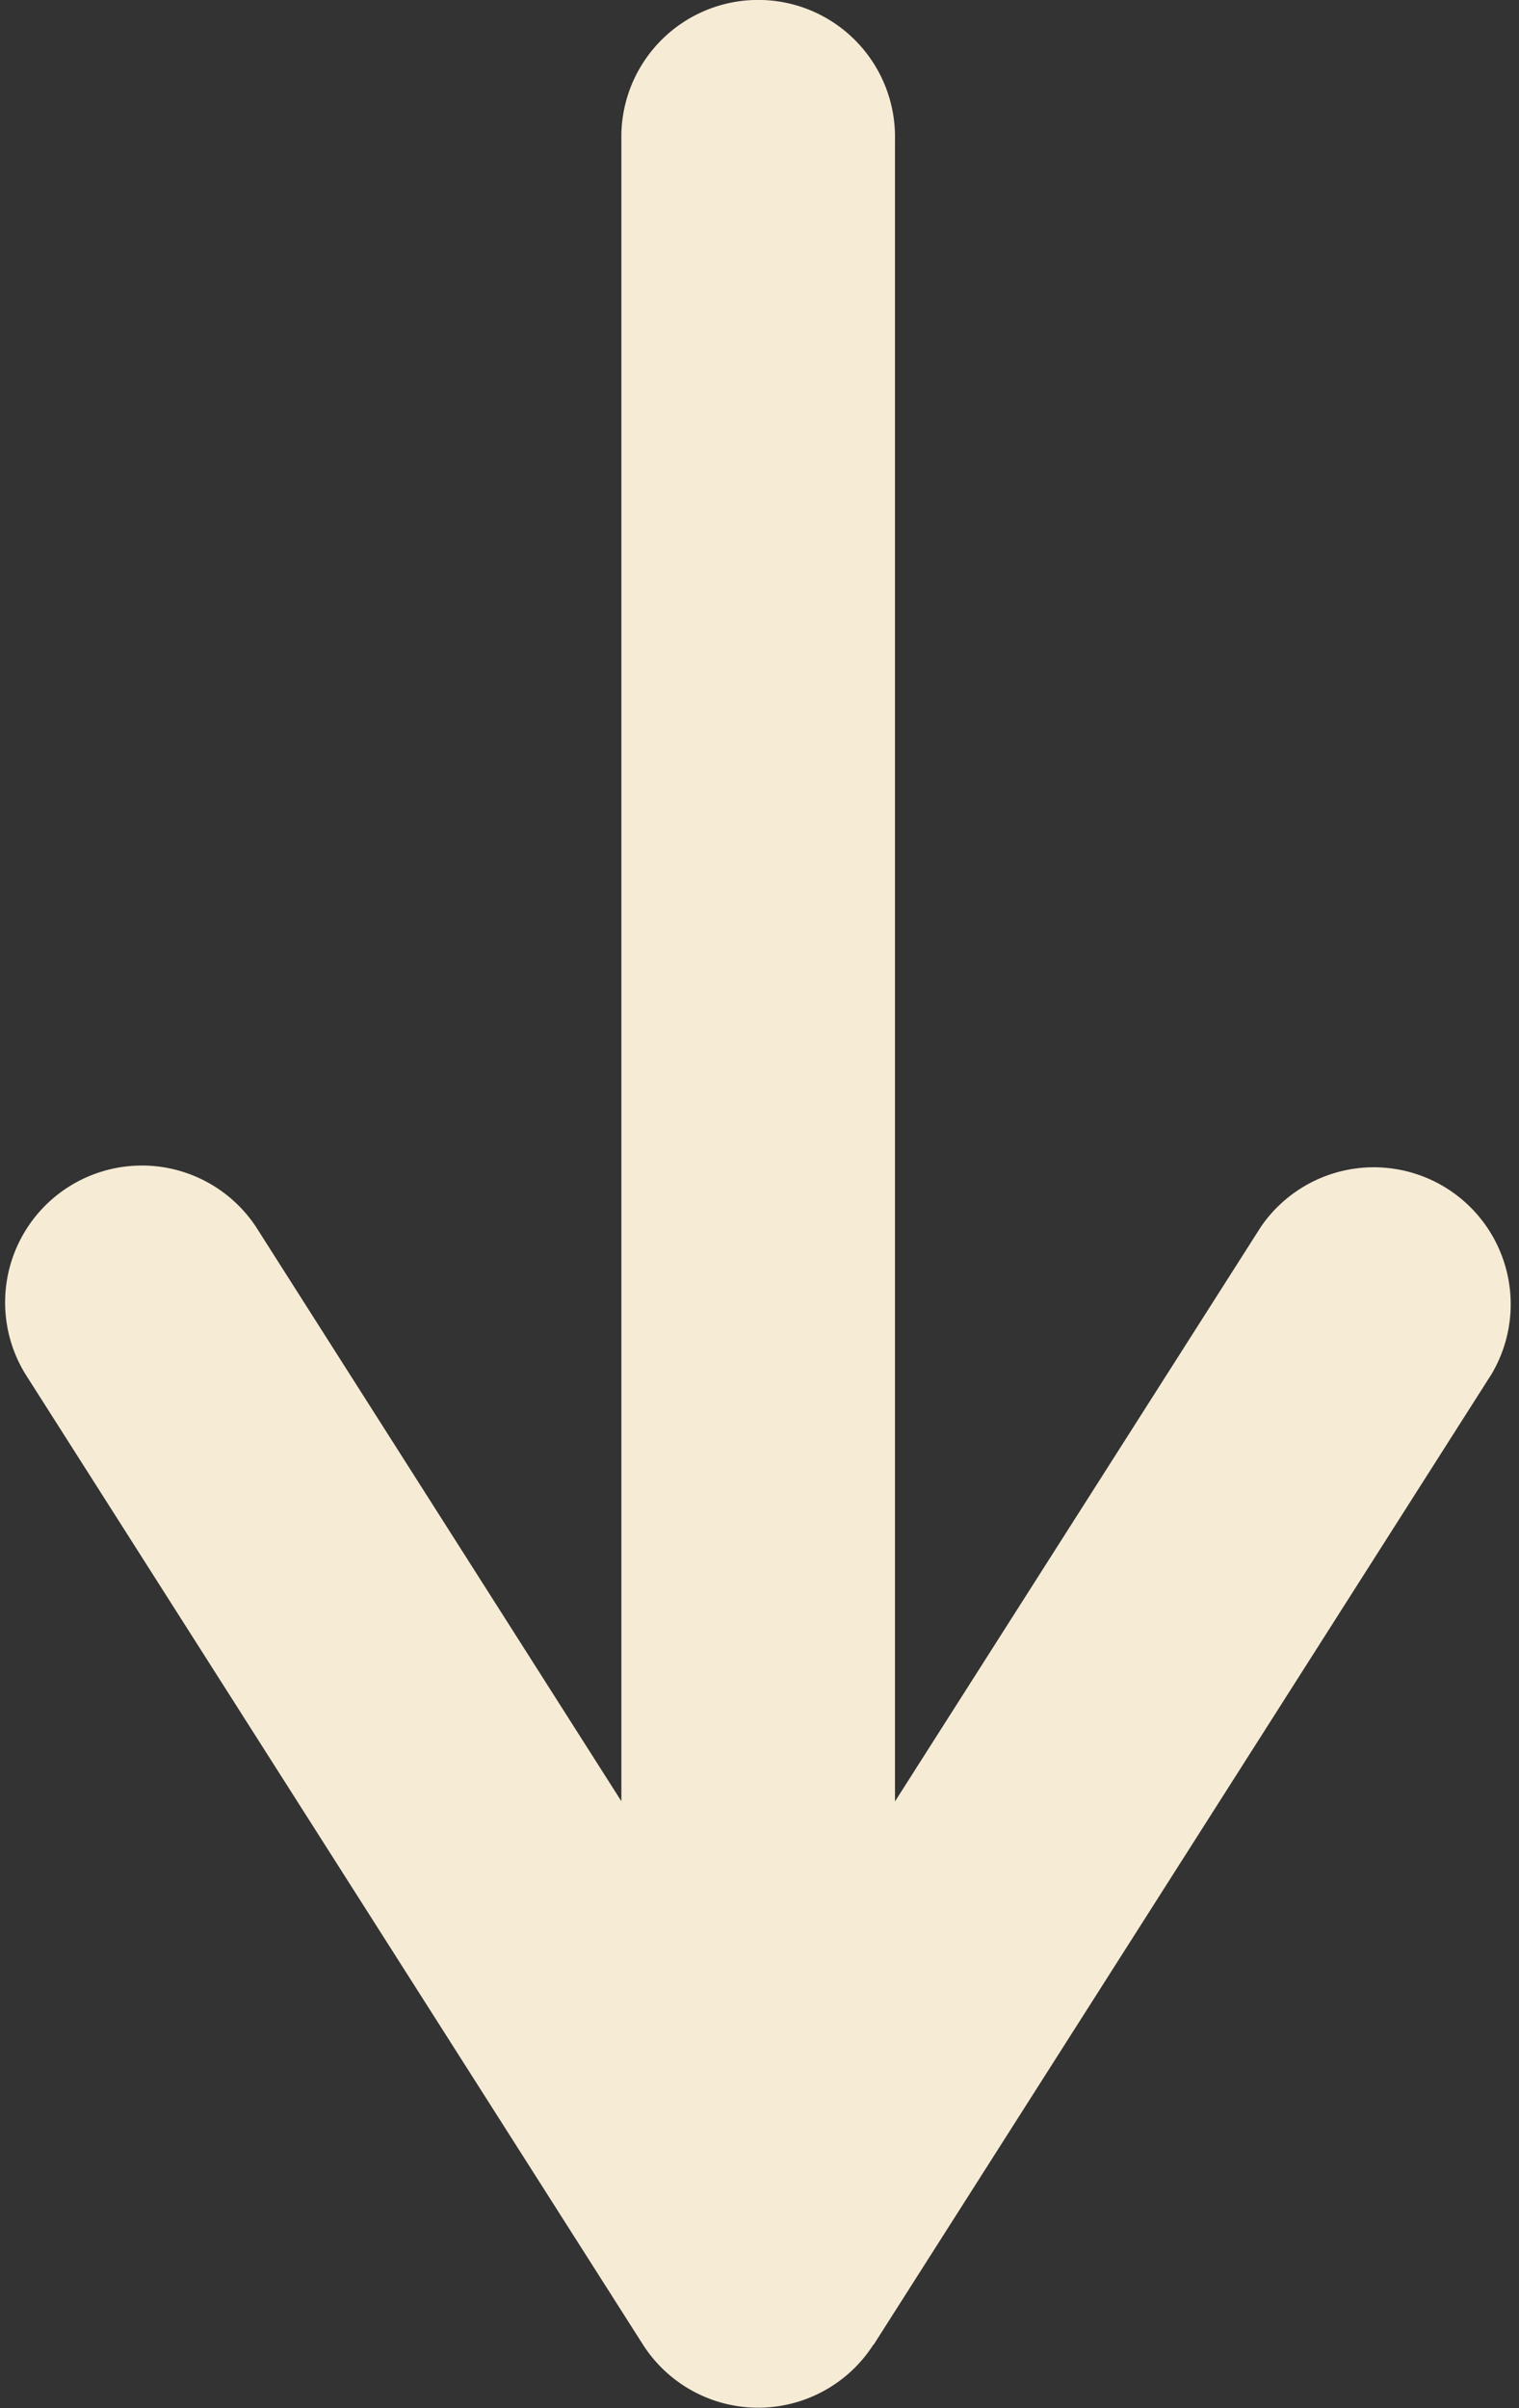
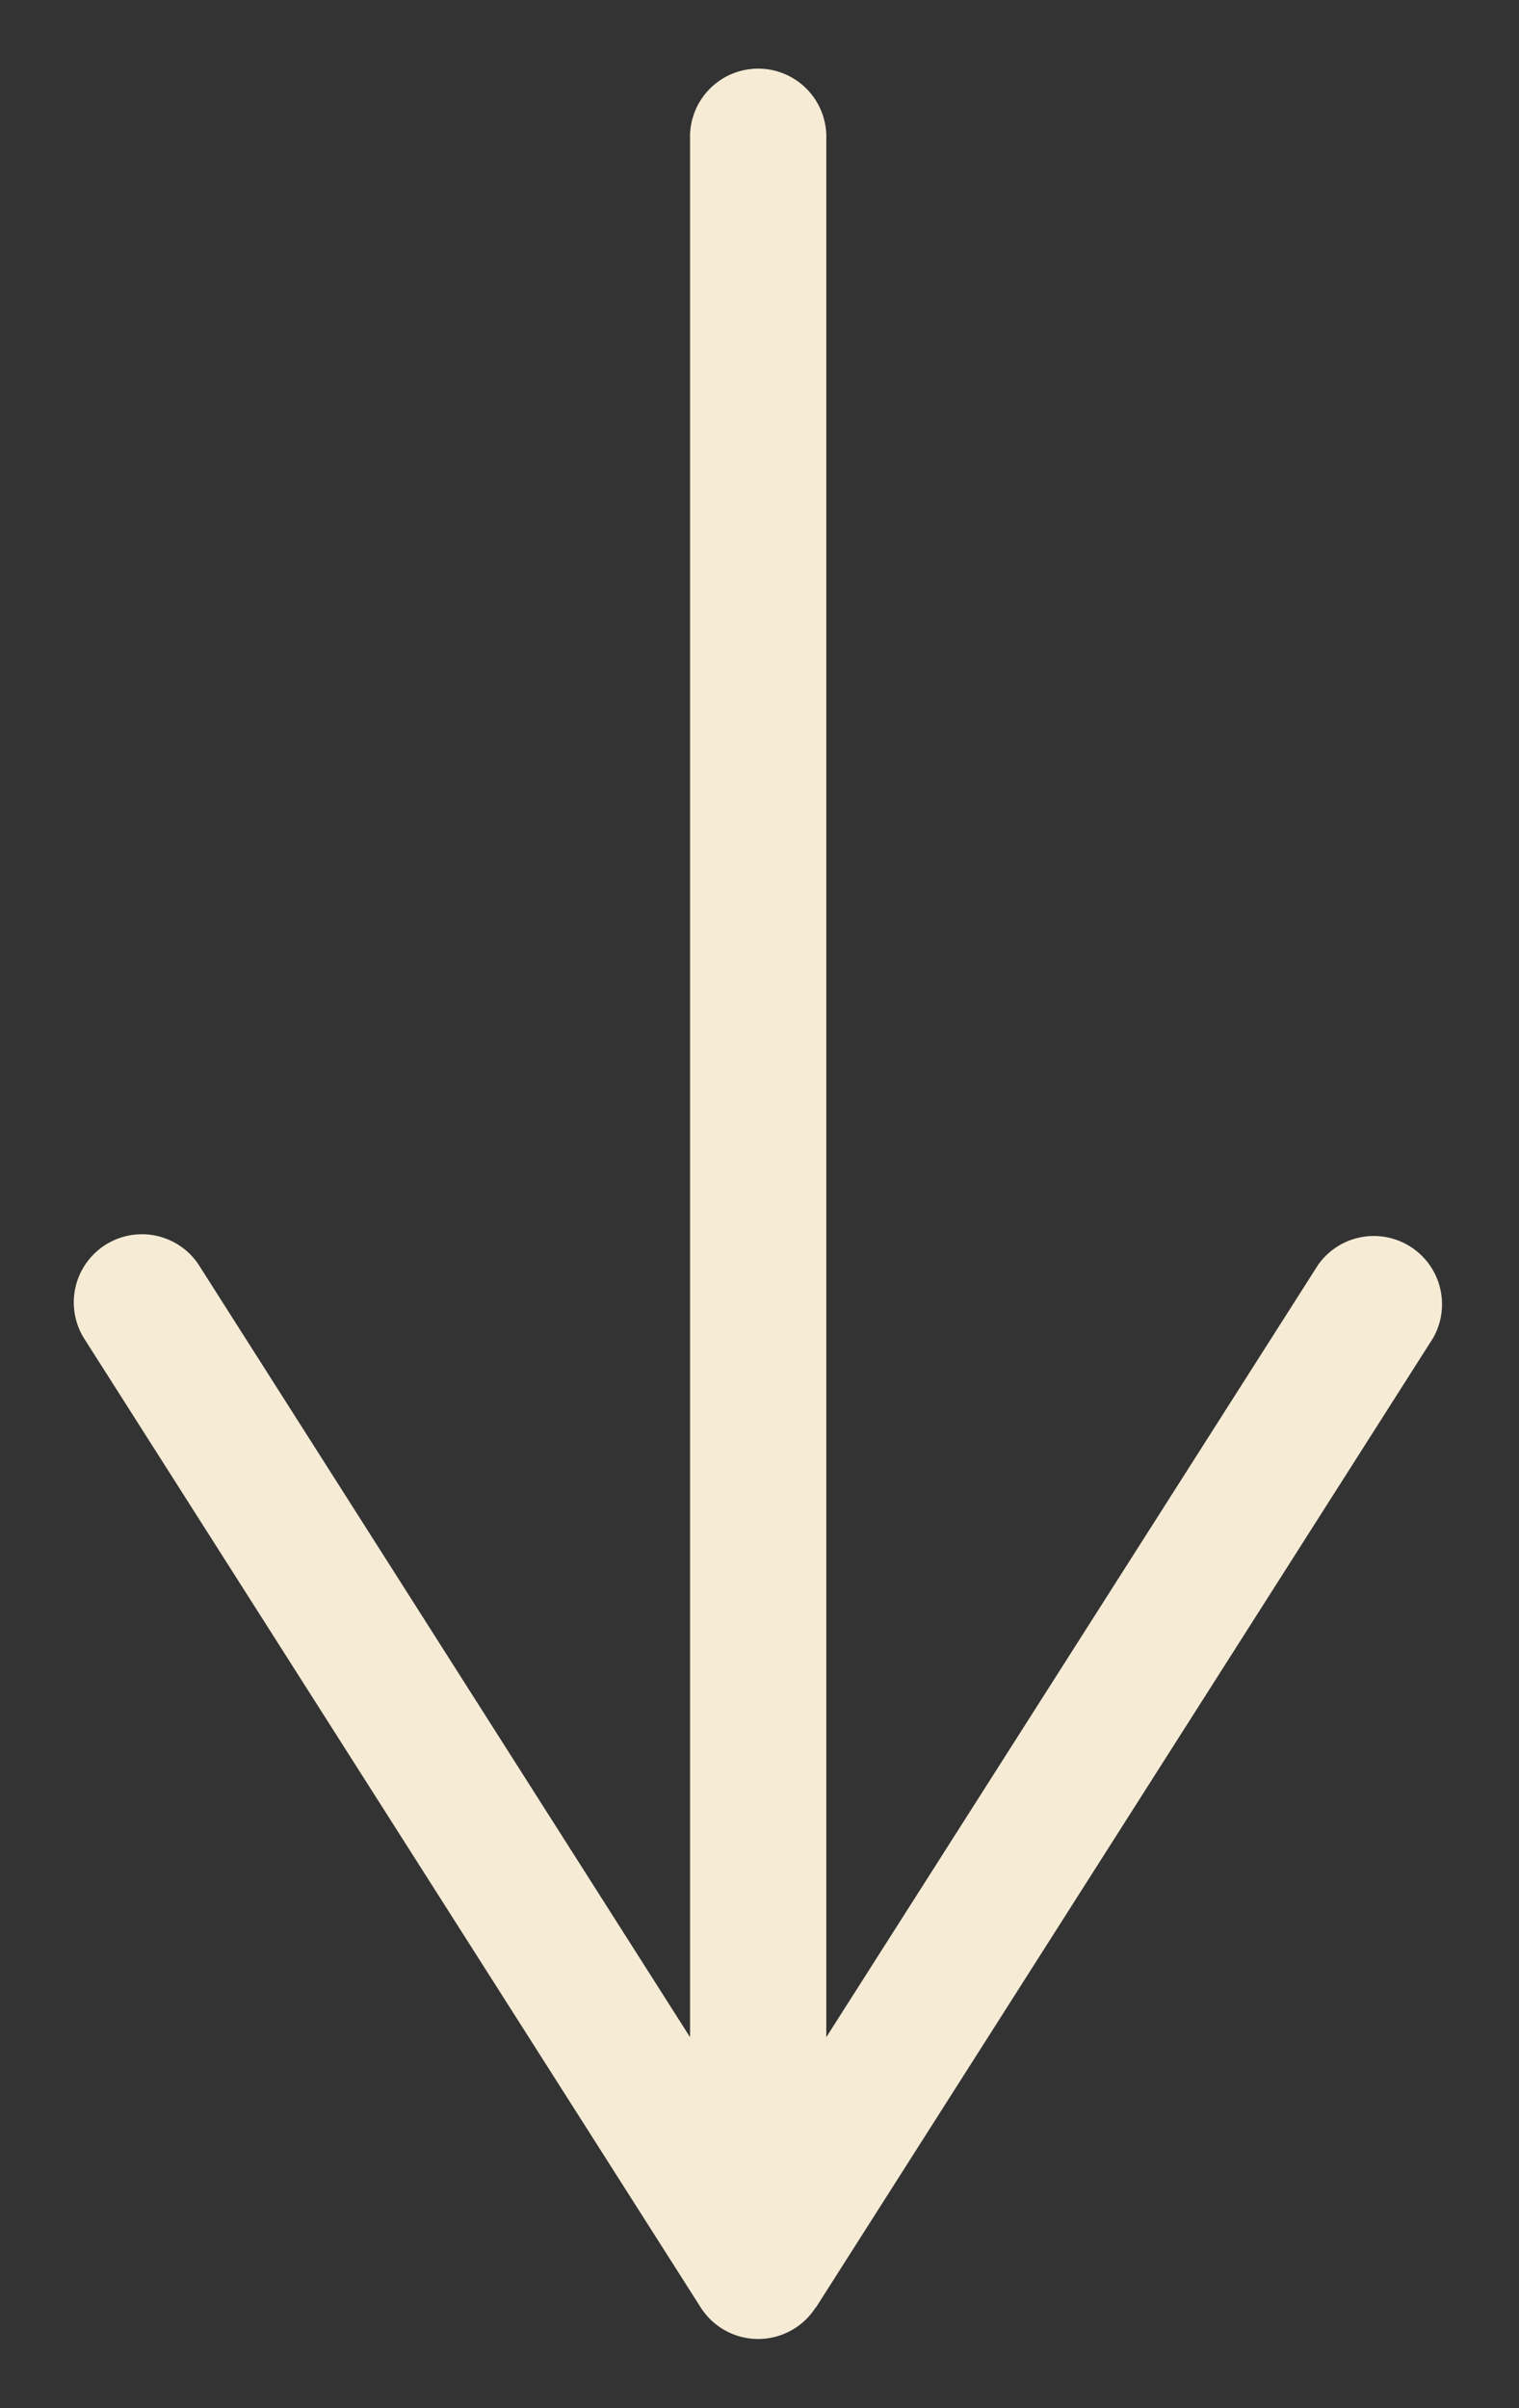
<svg xmlns="http://www.w3.org/2000/svg" width="16.589" height="26.285" viewBox="0 0 16.589 26.285">
  <rect x="0" y="0" width="16.589" height="26.285" fill="#333333" stroke="none" />
  <g id="ARROW-BOTTOM" transform="translate(36.288 -1258.008)">
    <path id="Tracé_702" data-name="Tracé 702" d="M8.848,25.192,15.59,14.607a.745.745,0,0,0-1.255-.8L8.964,22.237V1.517a.744.744,0,1,0-1.488-.045c0,.015,0,.03,0,.045V22.237L2.106,13.8a.744.744,0,0,0-1.254.8L7.593,25.188a.744.744,0,0,0,1.028.226.732.732,0,0,0,.226-.226" transform="translate(-36.228 1258.007)" fill="#f6ebd5" />
-     <path id="Tracé_703" data-name="Tracé 703" d="M8.848,25.192,15.59,14.607a.745.745,0,0,0-1.255-.8L8.964,22.237V1.517a.744.744,0,1,0-1.488-.045c0,.015,0,.03,0,.045V22.237L2.106,13.8a.744.744,0,0,0-1.254.8L7.593,25.188a.744.744,0,0,0,1.028.226.732.732,0,0,0,.226-.226" transform="translate(-36.228 1258.007)" fill="none" stroke="#f6ebd5" stroke-width="1.5" />
  </g>
</svg>